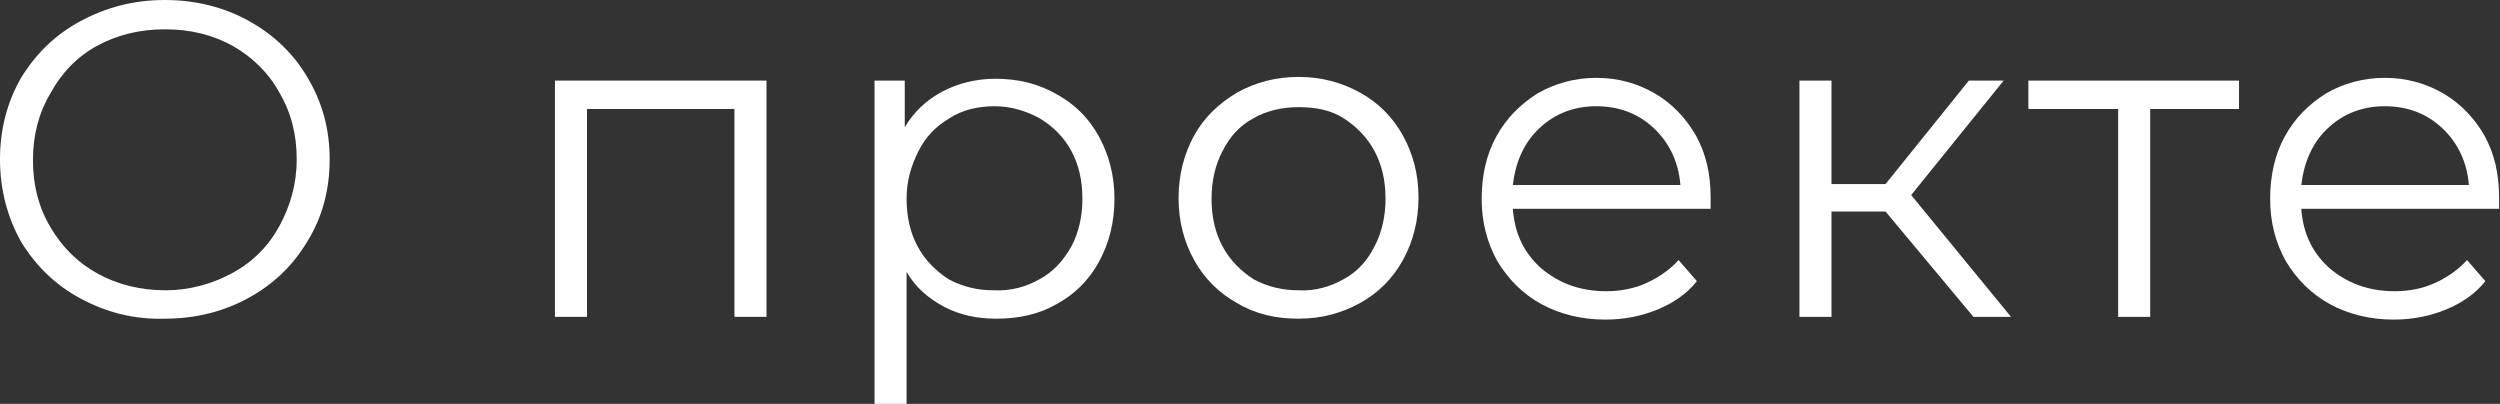
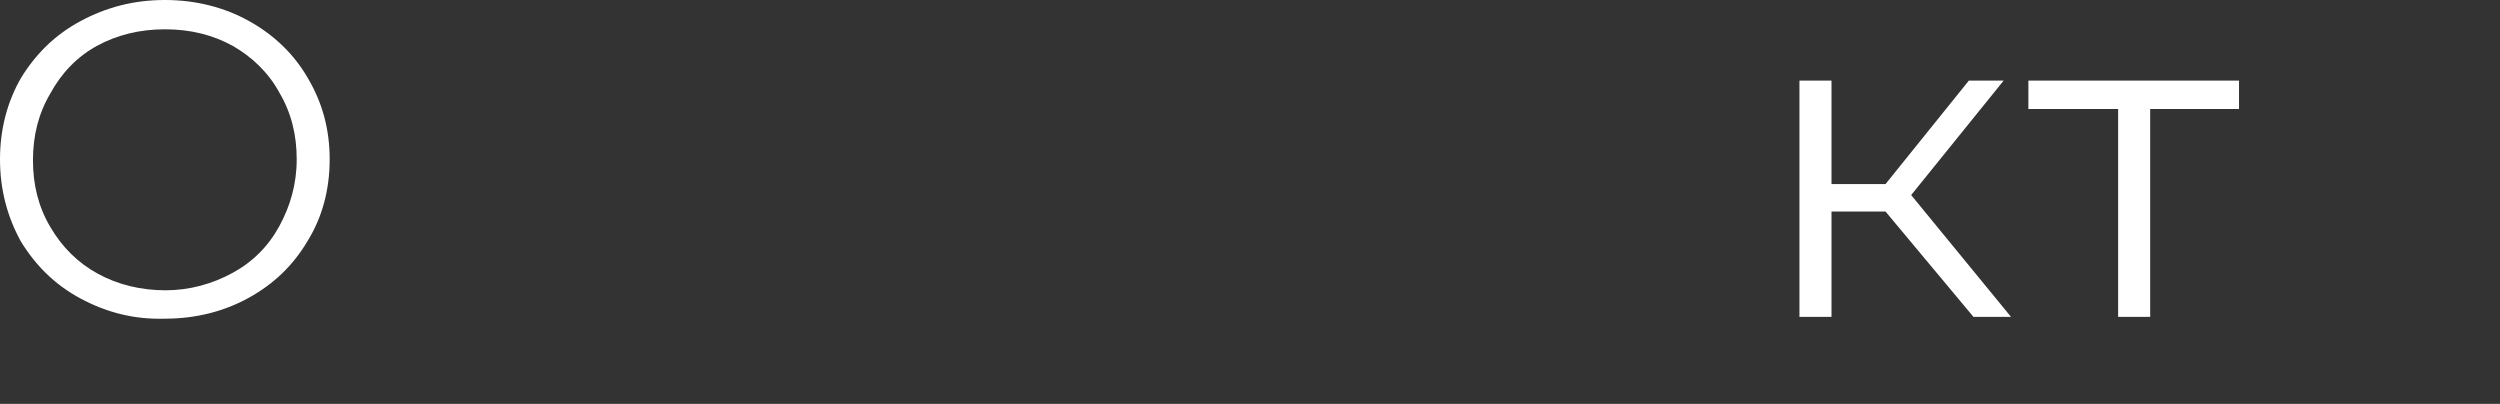
<svg xmlns="http://www.w3.org/2000/svg" id="Слой_1" x="0px" y="0px" viewBox="0 0 273 44.1" xml:space="preserve">
  <rect x="0" y="0" width="273" height="44.1" fill="#333333" stroke="none" />
  <g>
    <path fill="#FFFFFF" d="M8.8,32.6C6,31.1,3.9,29,2.3,26.4C0.8,23.7,0,20.7,0,17.4c0-3.3,0.8-6.3,2.3-8.9C3.9,5.9,6,3.8,8.8,2.3 C11.6,0.8,14.6,0,18,0c3.4,0,6.5,0.8,9.2,2.3c2.7,1.5,4.9,3.6,6.4,6.2c1.6,2.7,2.4,5.6,2.4,8.9c0,3.3-0.8,6.3-2.4,8.9 c-1.6,2.7-3.7,4.7-6.4,6.2c-2.7,1.5-5.8,2.3-9.2,2.3C14.6,34.9,11.6,34.1,8.8,32.6z M25.4,29.8c2.2-1.2,3.9-2.9,5.1-5.1 c1.2-2.2,1.9-4.6,1.9-7.3c0-2.7-0.6-5.1-1.9-7.3c-1.2-2.2-3-3.9-5.1-5.1c-2.2-1.2-4.6-1.8-7.4-1.8c-2.7,0-5.2,0.6-7.4,1.8 S6.7,8,5.5,10.2c-1.3,2.2-1.9,4.6-1.9,7.3c0,2.7,0.6,5.1,1.9,7.3c1.3,2.2,3,3.9,5.2,5.1s4.7,1.8,7.4,1.8 C20.7,31.7,23.2,31,25.4,29.8z" />
-     <path fill="#FFFFFF" d="M83.7,8.8v25.8h-3.5V11.9H64.1v22.7h-3.5V8.8H83.7z" />
-     <path fill="#FFFFFF" d="M115.4,10.3c2,1.1,3.5,2.6,4.6,4.6c1.1,2,1.7,4.3,1.7,6.8c0,2.6-0.6,4.9-1.7,6.9c-1.1,2-2.6,3.5-4.6,4.6 c-1.9,1.1-4.1,1.6-6.6,1.6c-2.1,0-4-0.4-5.7-1.3c-1.7-0.9-3.1-2.1-4.1-3.8v14.4h-3.5V8.8h3.3v5.1c1-1.7,2.4-3,4.1-3.9 c1.7-0.9,3.7-1.4,5.8-1.4C111.3,8.6,113.5,9.2,115.4,10.3z M113.5,30.5c1.5-0.8,2.6-2,3.5-3.6c0.8-1.5,1.2-3.3,1.2-5.2 c0-2-0.4-3.7-1.2-5.2s-2-2.7-3.5-3.6c-1.5-0.8-3.1-1.3-4.9-1.3c-1.8,0-3.5,0.4-4.9,1.3c-1.5,0.9-2.6,2-3.4,3.6S99,19.7,99,21.7 c0,2,0.4,3.7,1.2,5.2c0.8,1.5,2,2.7,3.4,3.6c1.5,0.8,3.1,1.2,4.9,1.2C110.4,31.8,112.1,31.3,113.5,30.5z" />
-     <path fill="#FFFFFF" d="M135.1,33.1c-2-1.1-3.6-2.7-4.7-4.7c-1.1-2-1.7-4.2-1.7-6.8c0-2.5,0.6-4.8,1.7-6.8c1.1-2,2.7-3.5,4.7-4.7 c2-1.1,4.2-1.7,6.7-1.7c2.5,0,4.7,0.6,6.7,1.7c2,1.1,3.6,2.7,4.7,4.7c1.1,2,1.7,4.2,1.7,6.8c0,2.5-0.6,4.8-1.7,6.8 c-1.1,2-2.7,3.6-4.7,4.7c-2,1.1-4.2,1.7-6.7,1.7C139.3,34.8,137.1,34.3,135.1,33.1z M146.7,30.5c1.5-0.8,2.6-2,3.4-3.6 c0.8-1.5,1.2-3.3,1.2-5.2c0-2-0.4-3.7-1.2-5.2c-0.8-1.5-2-2.7-3.4-3.6s-3.1-1.2-4.9-1.2c-1.8,0-3.5,0.4-4.9,1.2 c-1.5,0.8-2.6,2-3.4,3.6c-0.8,1.5-1.2,3.3-1.2,5.2c0,2,0.4,3.7,1.2,5.2c0.8,1.5,2,2.7,3.4,3.6c1.5,0.8,3.1,1.2,4.9,1.2 C143.6,31.8,145.3,31.3,146.7,30.5z" />
-     <path fill="#FFFFFF" d="M186.8,22.8h-21.6c0.2,2.7,1.2,4.8,3.1,6.5c1.9,1.6,4.2,2.5,7.1,2.5c1.6,0,3.1-0.3,4.4-0.9 c1.3-0.6,2.5-1.4,3.5-2.5l2,2.3c-1.1,1.4-2.6,2.4-4.3,3.1c-1.7,0.7-3.6,1.1-5.7,1.1c-2.6,0-5-0.6-7-1.7c-2-1.1-3.6-2.7-4.8-4.7 c-1.1-2-1.7-4.2-1.7-6.8c0-2.5,0.5-4.8,1.6-6.8c1.1-2,2.6-3.5,4.5-4.7c1.9-1.1,4.1-1.7,6.4-1.7c2.4,0,4.5,0.6,6.4,1.7 c1.9,1.1,3.4,2.7,4.5,4.6c1.1,2,1.6,4.2,1.6,6.8L186.8,22.8z M168.1,14c-1.7,1.6-2.6,3.7-2.9,6.2h18.3c-0.2-2.5-1.2-4.6-2.9-6.2 c-1.7-1.6-3.8-2.4-6.3-2.4C171.9,11.6,169.8,12.4,168.1,14z" />
    <path fill="#FFFFFF" d="M205.9,23.1H200v11.5h-3.5V8.8h3.5v11.3h5.9L215,8.8h3.8l-10.1,12.5l10.9,13.3h-4.1L205.9,23.1z" />
    <path fill="#FFFFFF" d="M244.6,11.9h-9.8v22.7h-3.5V11.9h-9.8V8.8h23V11.9z" />
-     <path fill="#FFFFFF" d="M272.9,22.8h-21.6c0.2,2.7,1.2,4.8,3.1,6.5c1.9,1.6,4.2,2.5,7.1,2.5c1.6,0,3.1-0.3,4.4-0.9 c1.3-0.6,2.5-1.4,3.5-2.5l2,2.3c-1.1,1.4-2.6,2.4-4.3,3.1c-1.7,0.7-3.6,1.1-5.7,1.1c-2.6,0-5-0.6-7-1.7c-2-1.1-3.6-2.7-4.8-4.7 c-1.1-2-1.7-4.2-1.7-6.8c0-2.5,0.5-4.8,1.6-6.8c1.1-2,2.6-3.5,4.5-4.7c1.9-1.1,4.1-1.7,6.4-1.7c2.4,0,4.5,0.6,6.4,1.7 c1.9,1.1,3.4,2.7,4.5,4.6c1.1,2,1.6,4.2,1.6,6.8L272.9,22.8z M254.2,14c-1.7,1.6-2.6,3.7-2.9,6.2h18.3c-0.2-2.5-1.2-4.6-2.9-6.2 c-1.7-1.6-3.8-2.4-6.3-2.4C258,11.6,255.9,12.4,254.2,14z" />
  </g>
</svg>